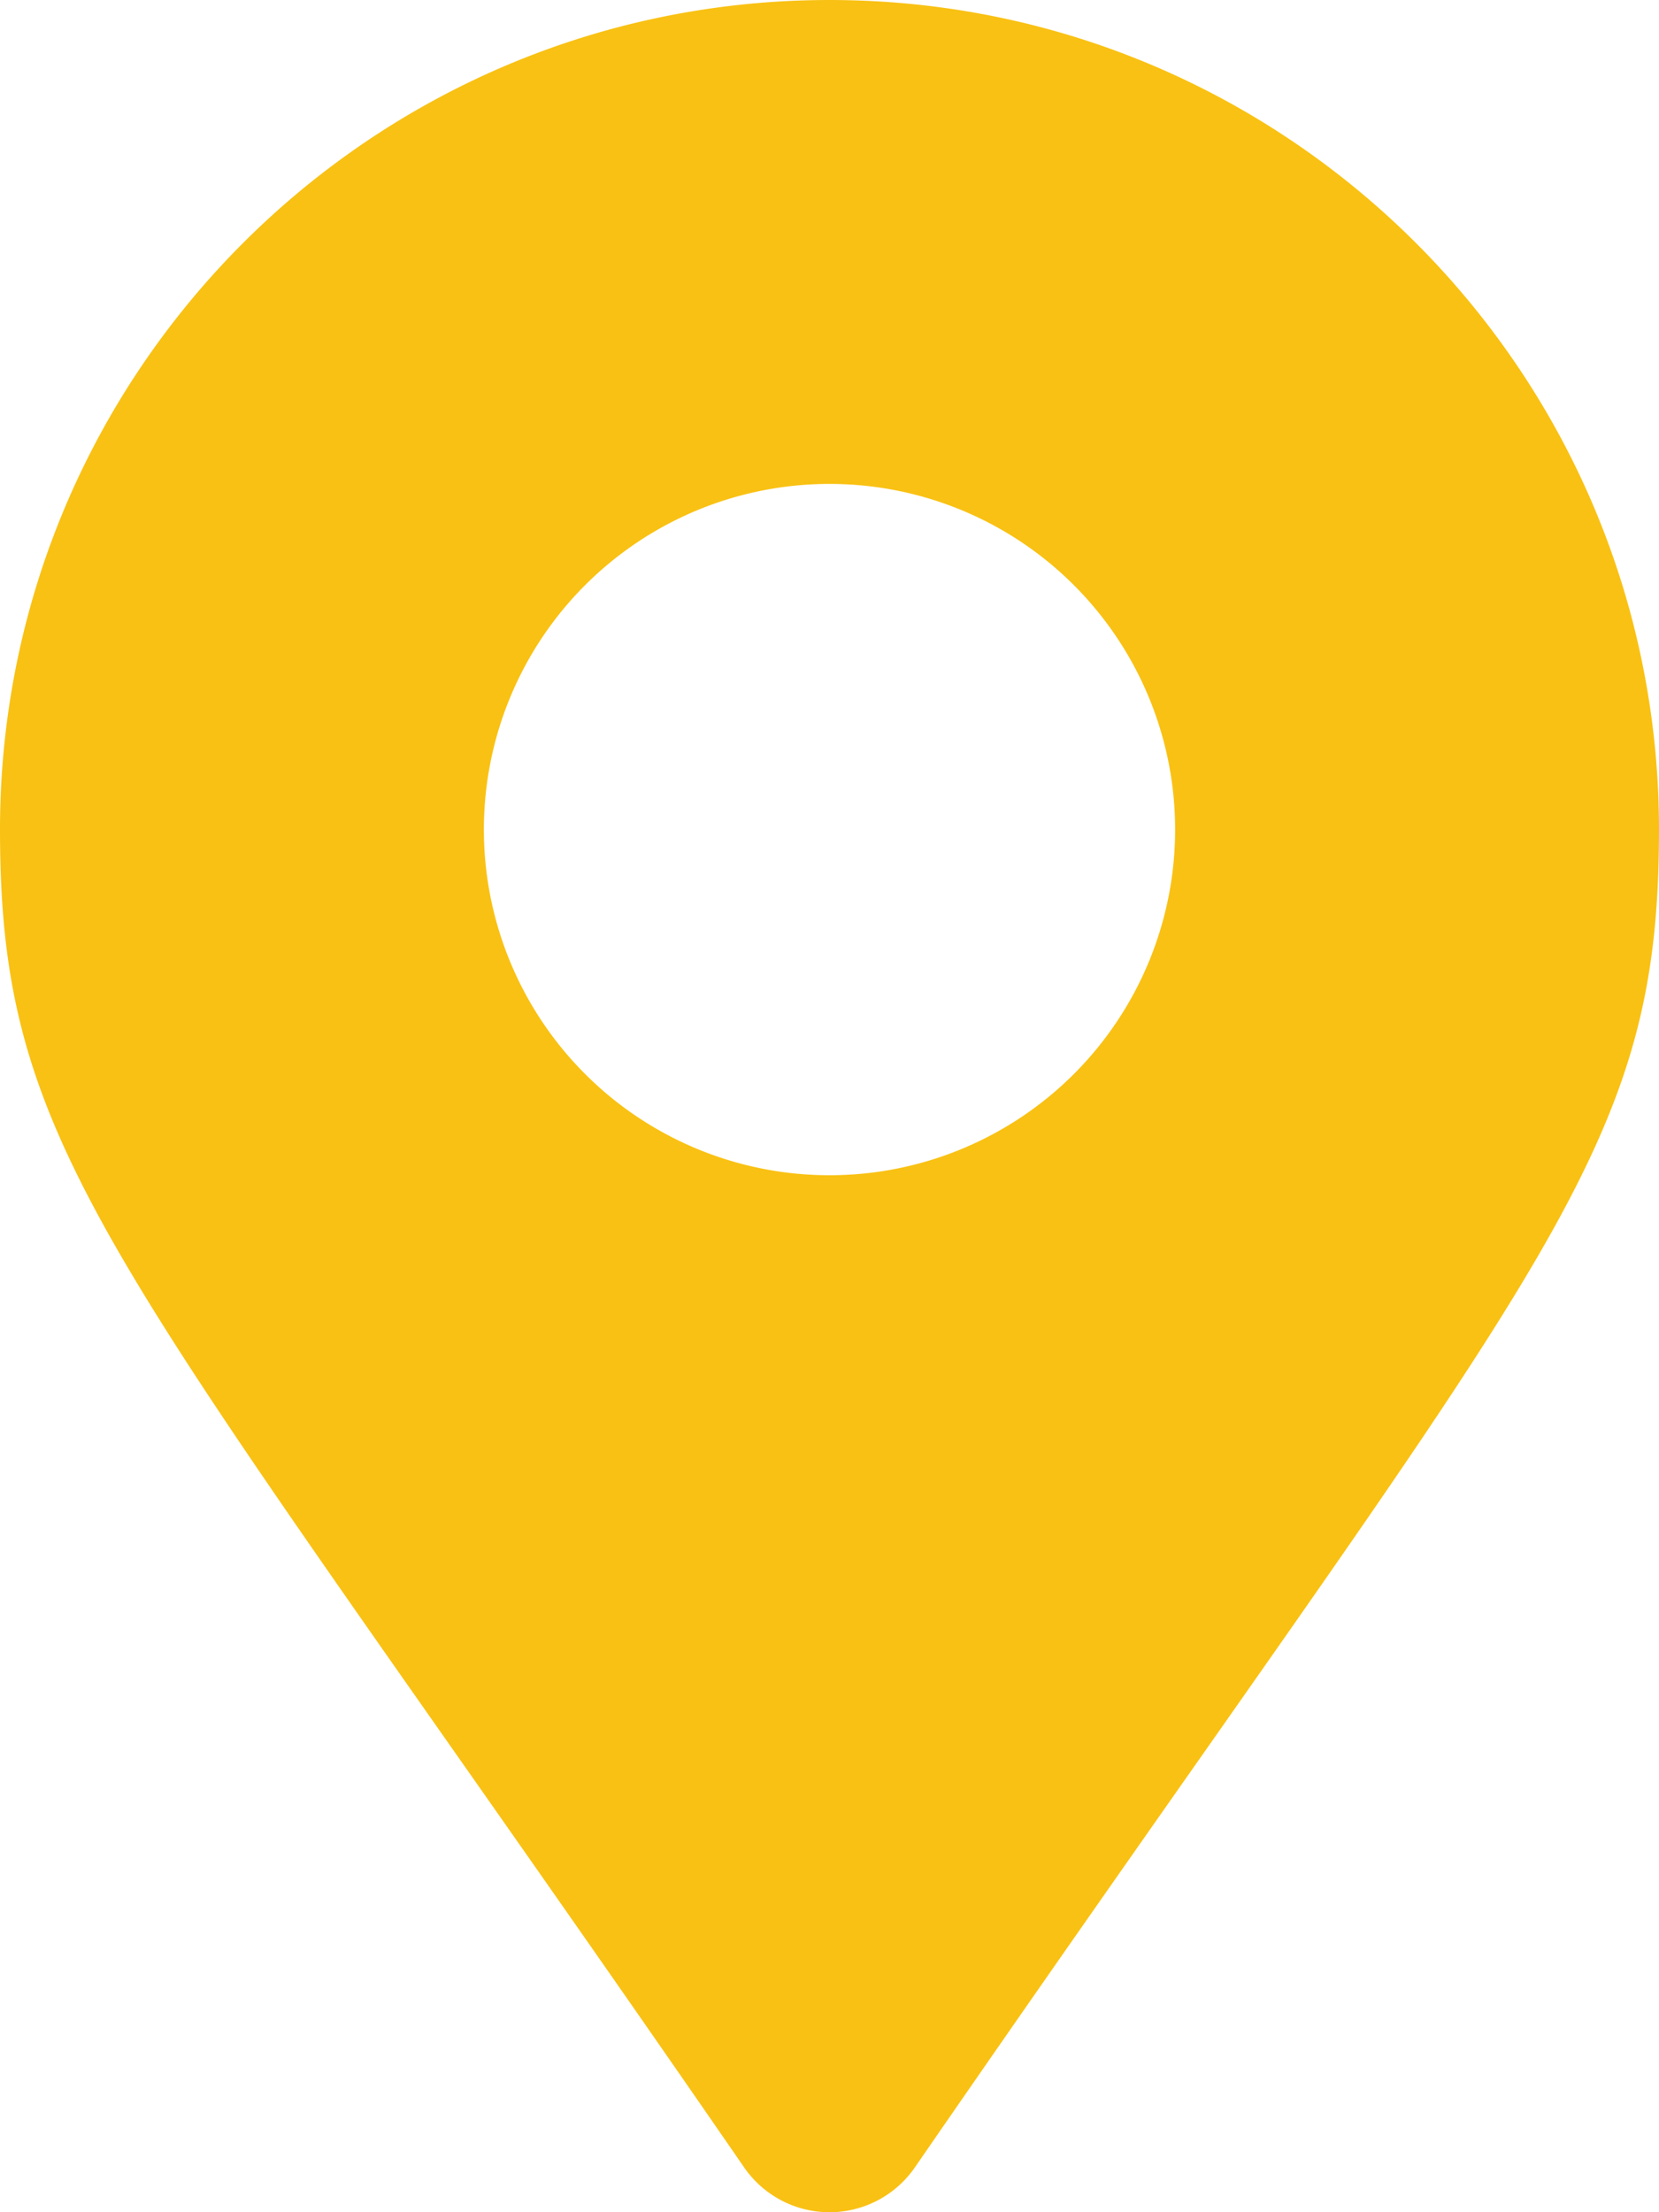
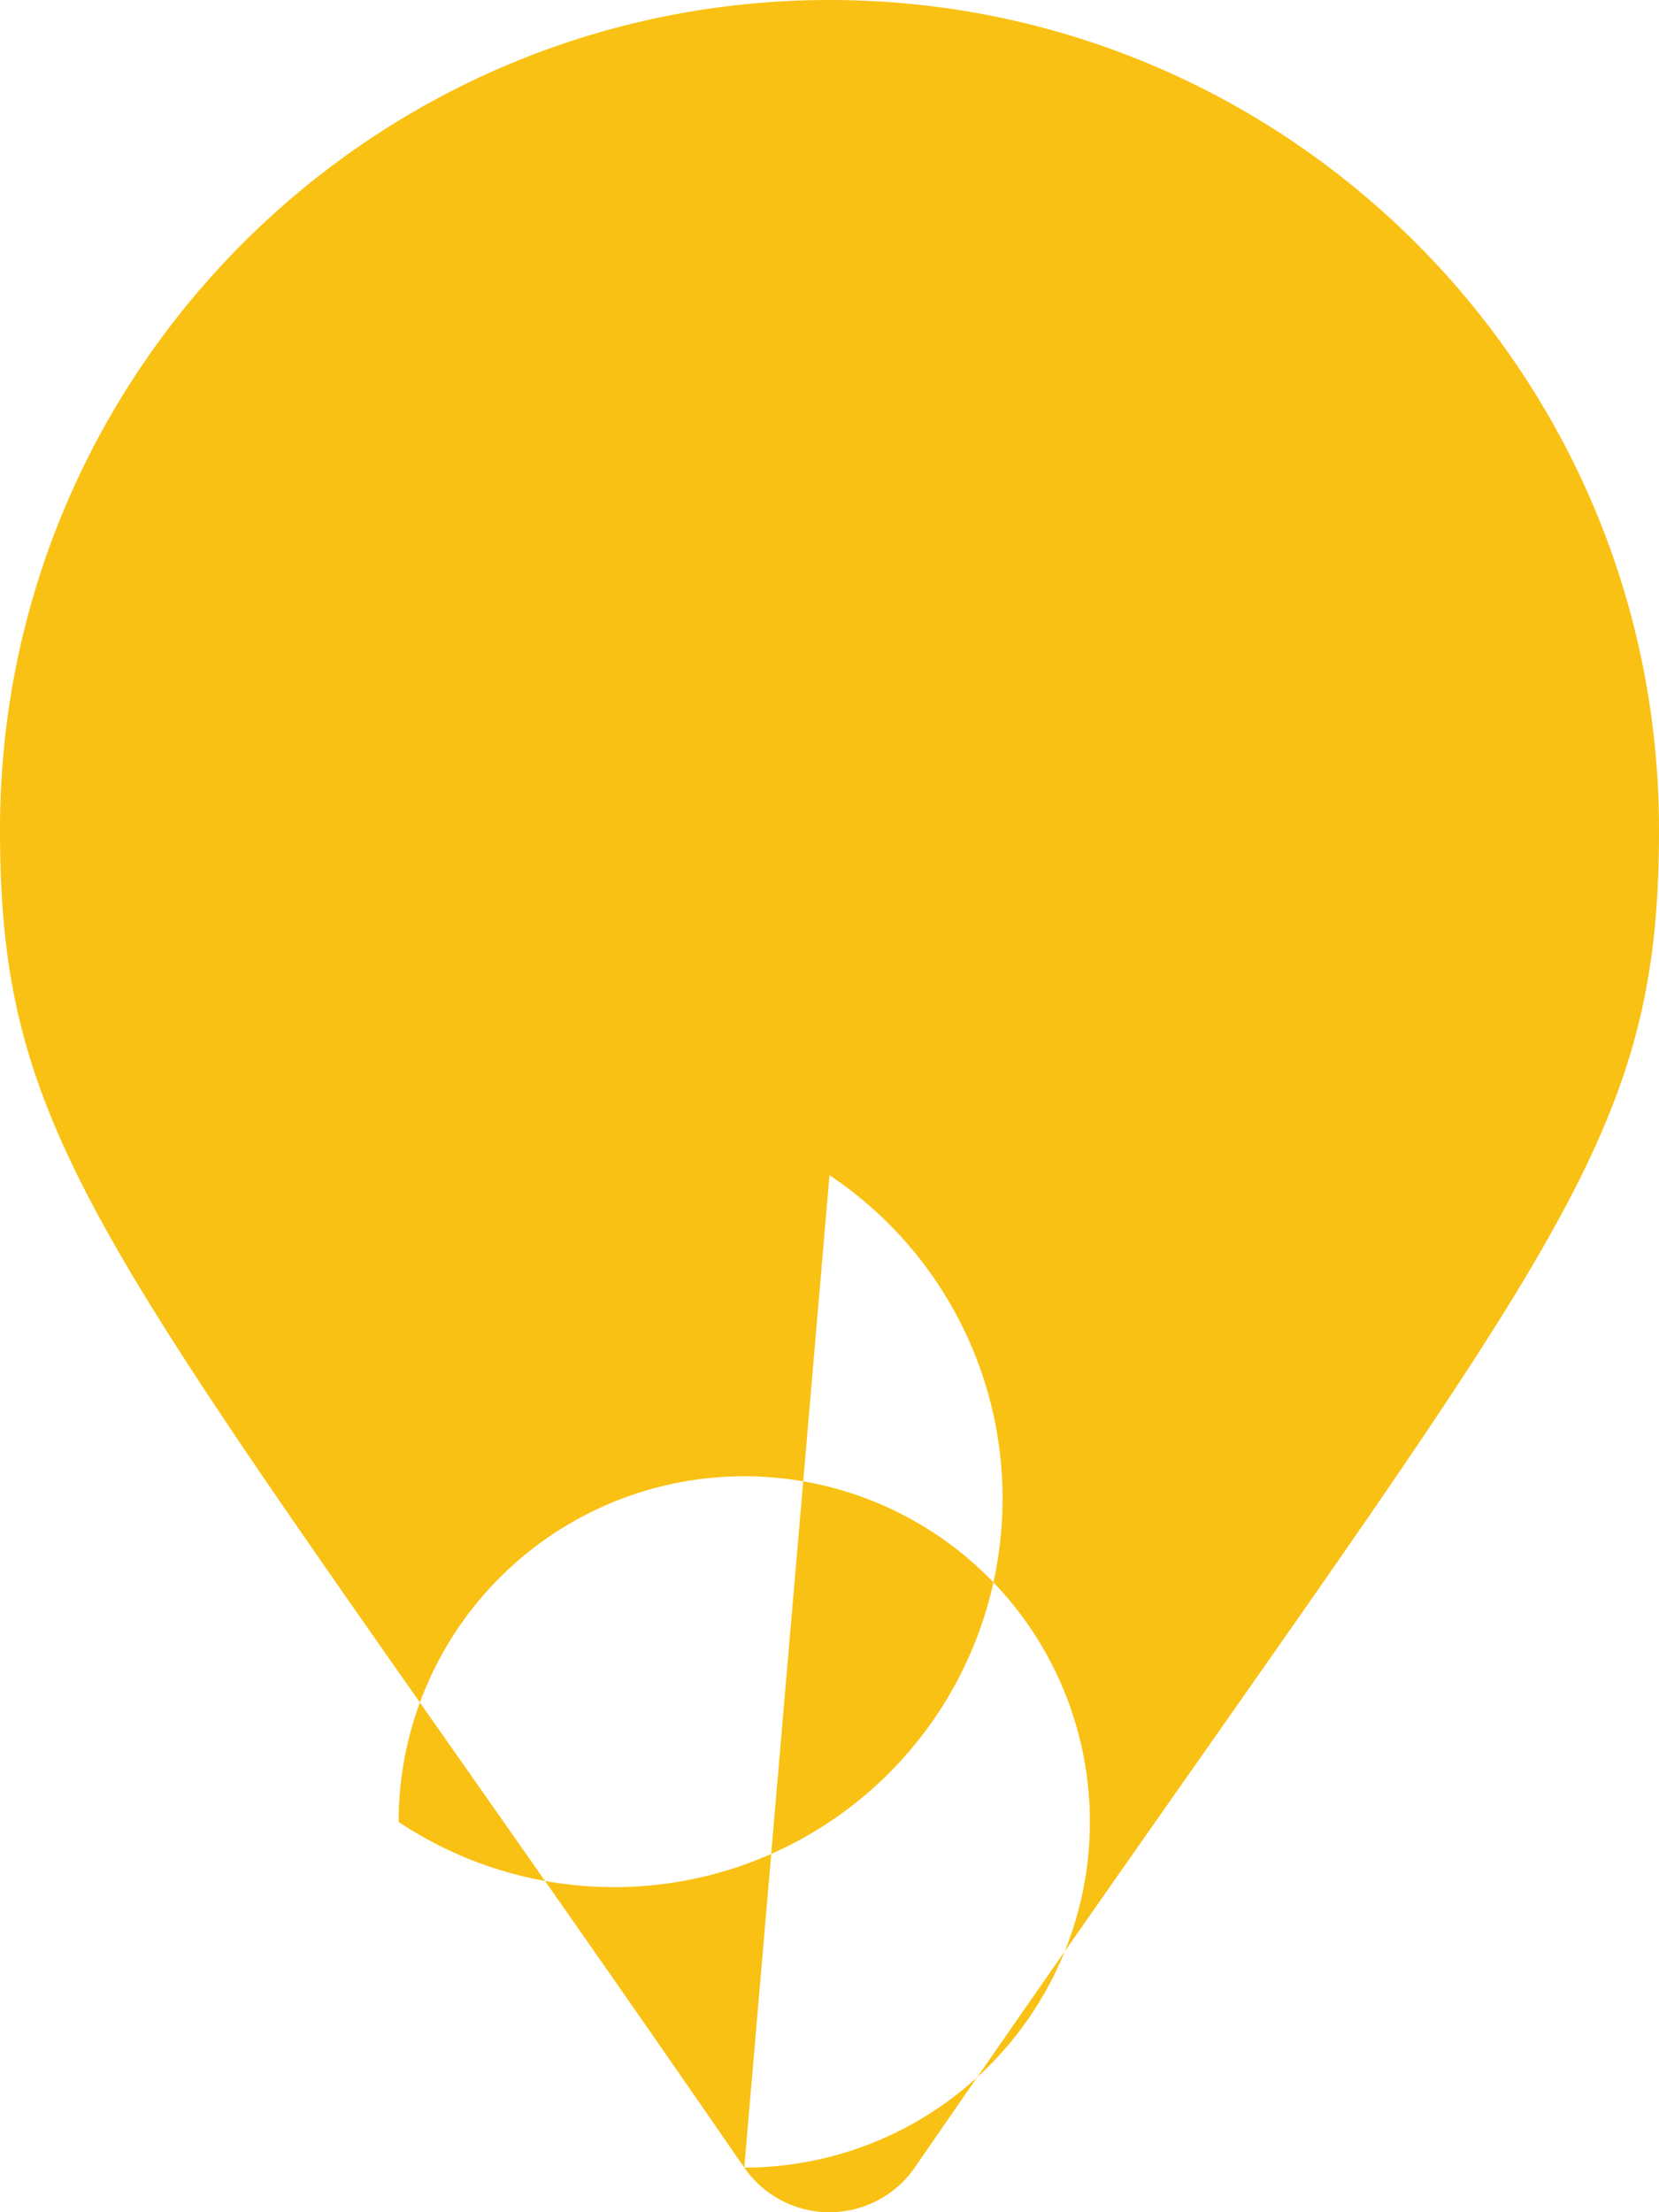
<svg xmlns="http://www.w3.org/2000/svg" viewBox="0 0 384 512">
  <defs>
    <style>.cls-1{fill:#f9c113;}</style>
  </defs>
  <title>pin-gold</title>
  <g id="Layer_2" data-name="Layer 2">
    <g id="Layer_1-2" data-name="Layer 1">
-       <path class="cls-1" d="M172.27,501.67C27,291,0,269.41,0,192,0,86,86,0,192,0S384,86,384,192c0,77.41-27,99-172.27,309.67a24,24,0,0,1-39.46,0ZM192,272a80,80,0,1,0-80-80A80,80,0,0,0,192,272Z" />
+       <path class="cls-1" d="M172.27,501.67C27,291,0,269.41,0,192,0,86,86,0,192,0S384,86,384,192c0,77.41-27,99-172.27,309.67a24,24,0,0,1-39.46,0Za80,80,0,1,0-80-80A80,80,0,0,0,192,272Z" />
    </g>
  </g>
</svg>